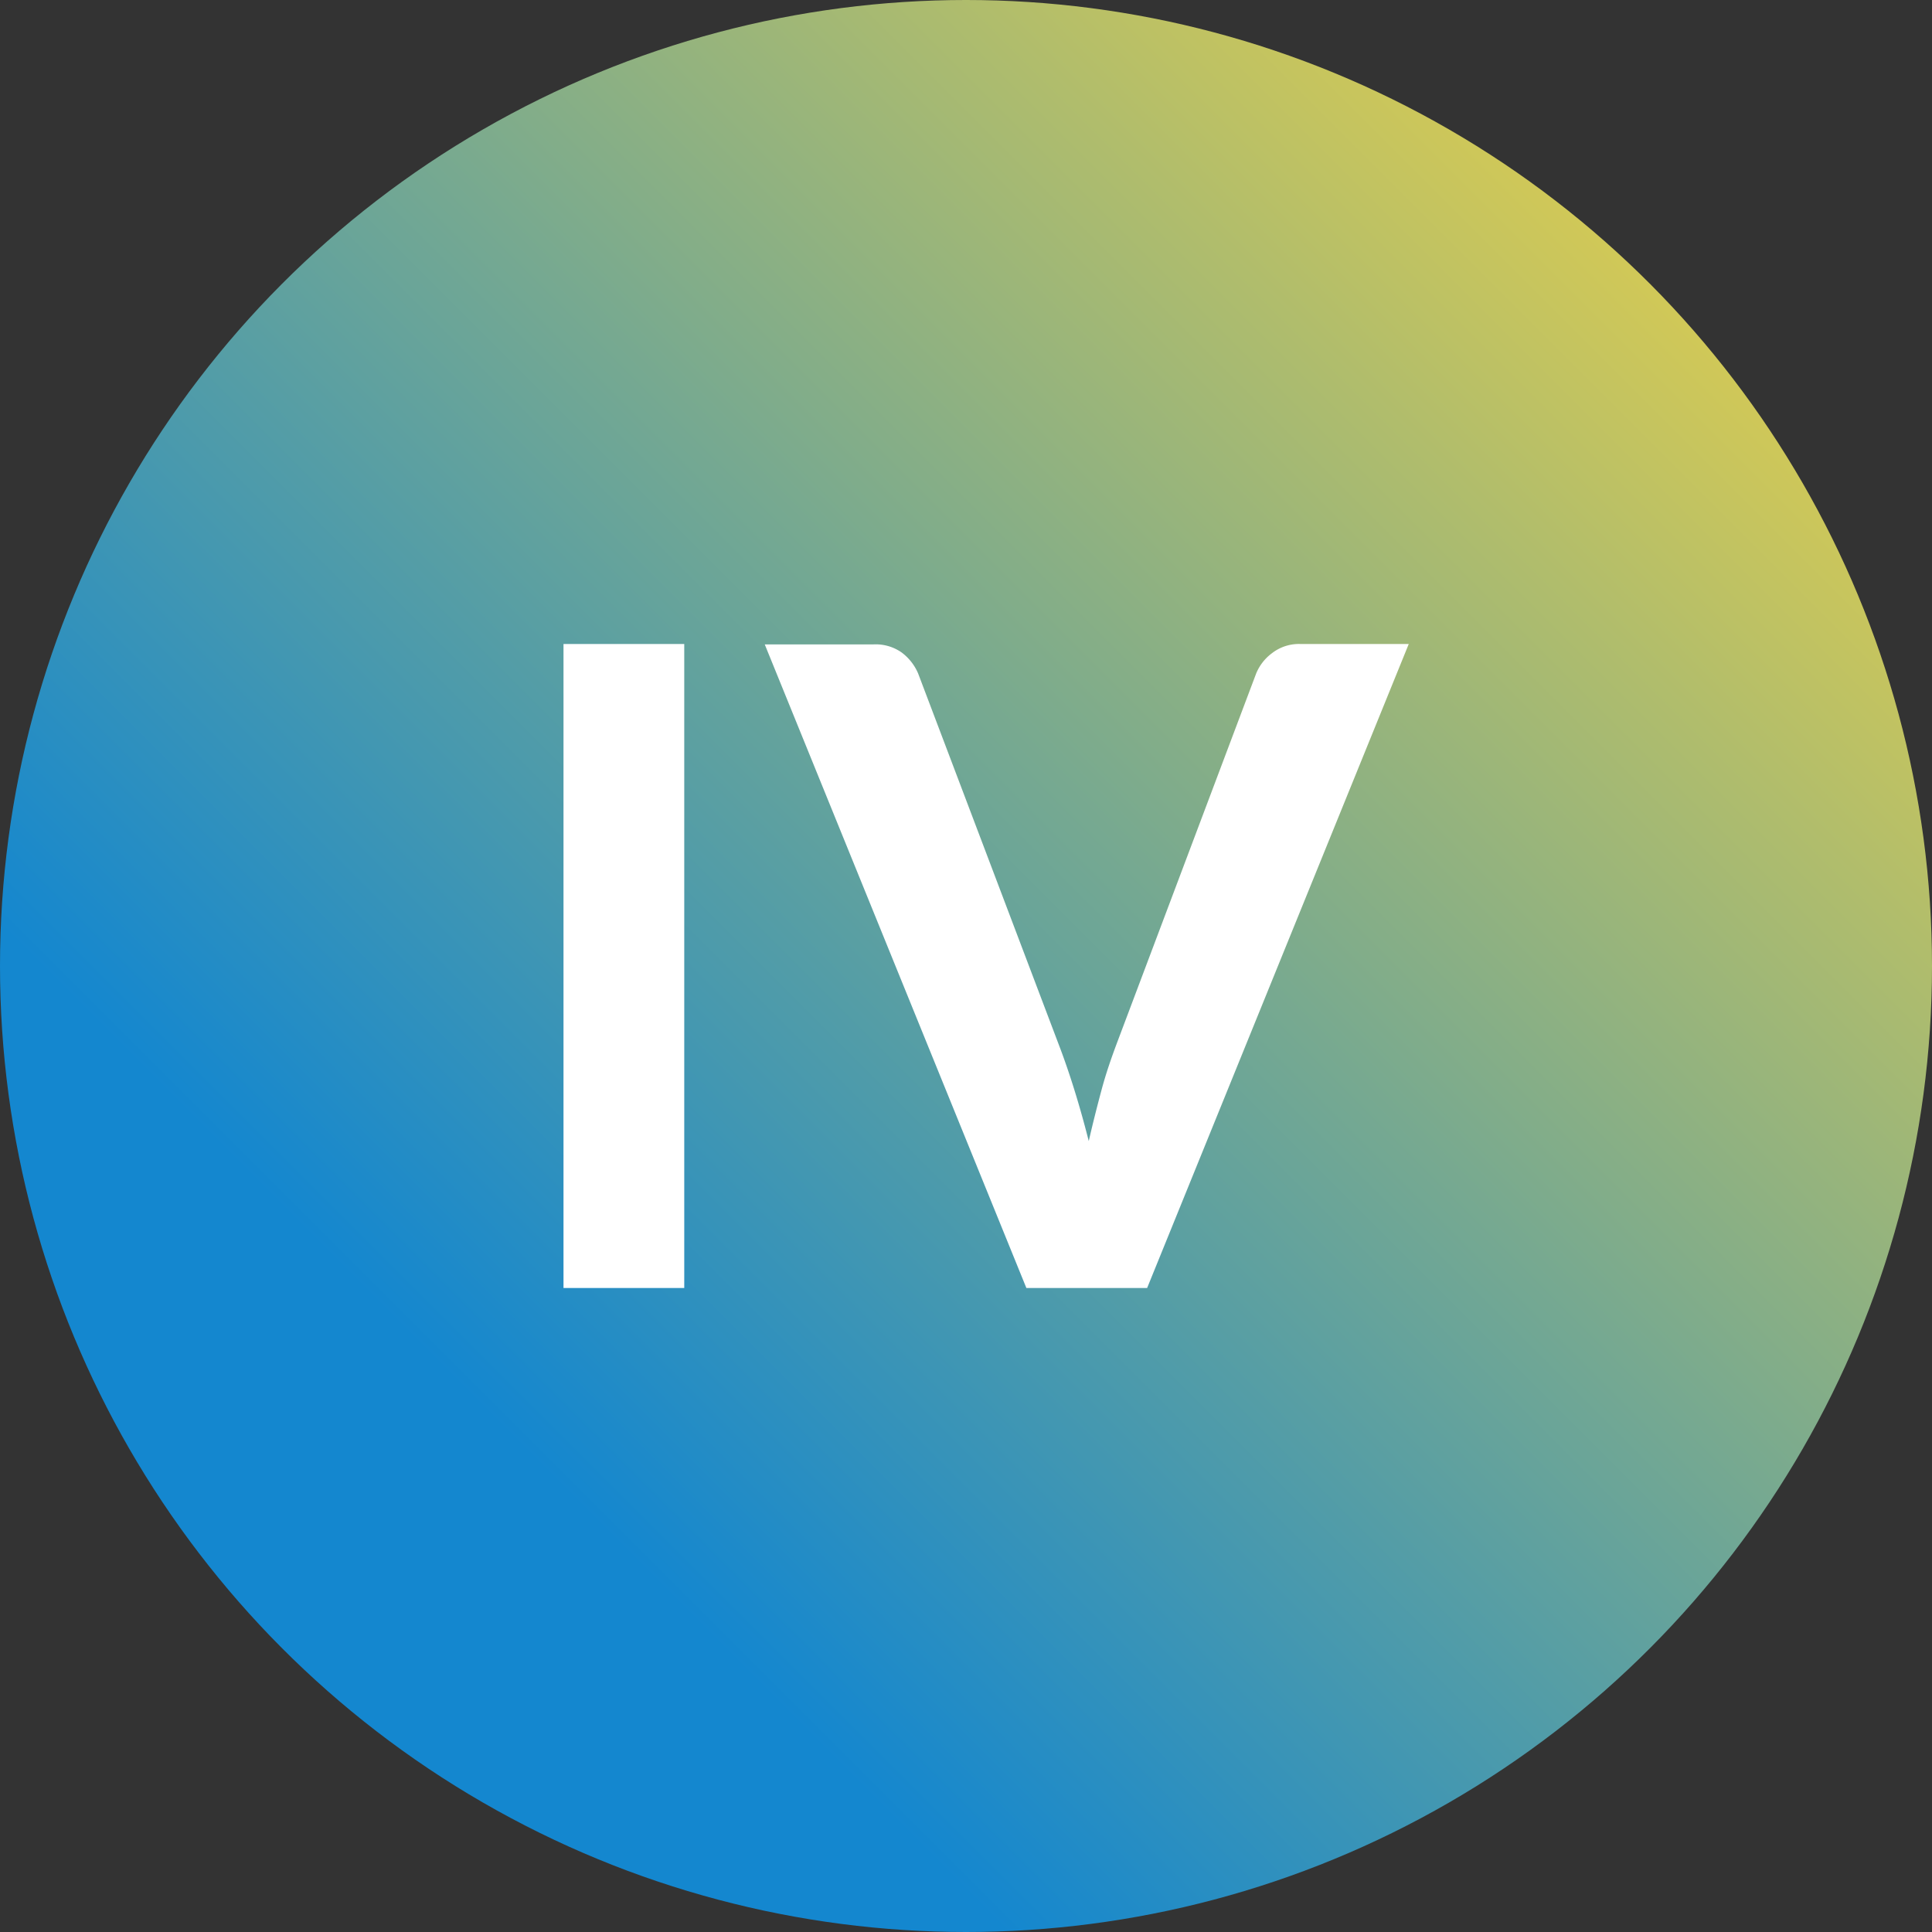
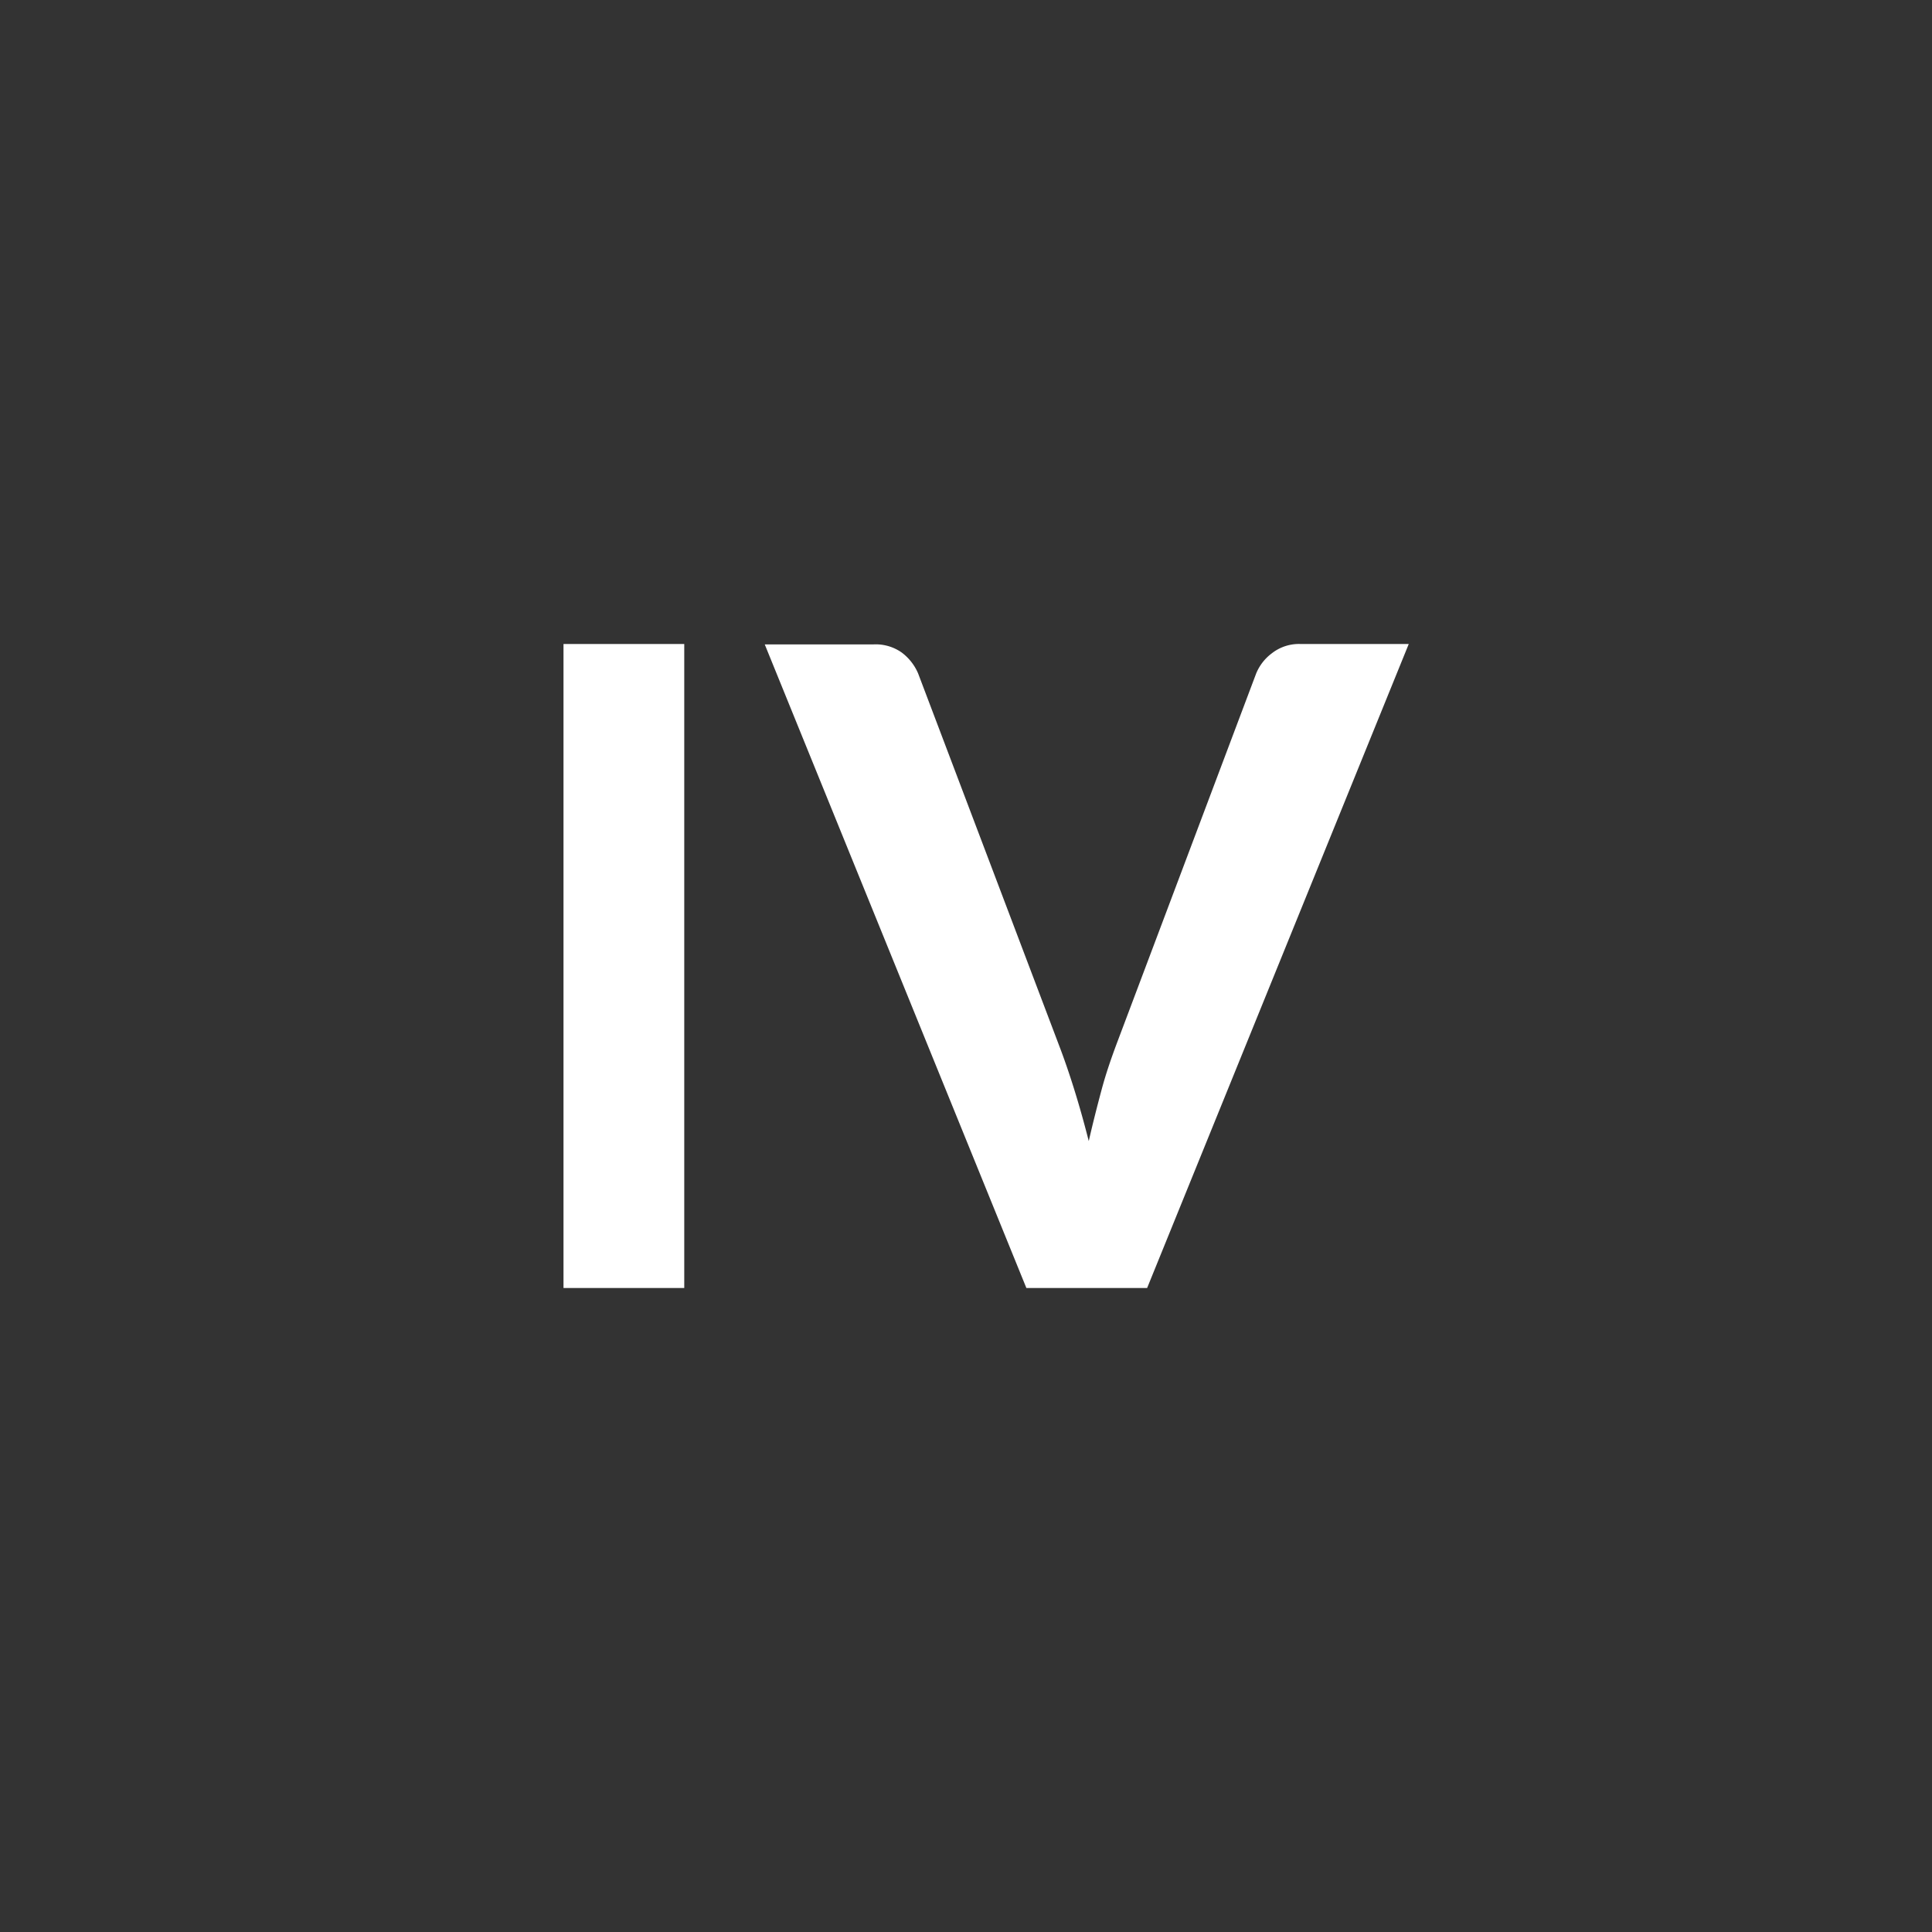
<svg xmlns="http://www.w3.org/2000/svg" width="16.93mm" height="16.93mm" viewBox="0 0 48 48">
  <rect x="0" y="0" width="48" height="48" fill="#333333" stroke="none" />
  <defs>
    <style>.a{fill:url(#a);}.b{fill:white;}</style>
    <linearGradient id="a" y1="-0.11" x2="48" y2="47.89" gradientTransform="matrix(1, 0, 0, -1, 0, 47.89)" gradientUnits="userSpaceOnUse">
      <stop offset="0" stop-color="#1487cf" />
      <stop offset="0.26" stop-color="#1487cf" />
      <stop offset="1" stop-color="#ffd83a" />
    </linearGradient>
  </defs>
  <title>number-4-m</title>
-   <circle class="a" cx="24" cy="24" r="24" />
  <path class="b" d="M17,16H14V32h3Zm15.31,0a1.09,1.09,0,0,0-.71.23,1.19,1.19,0,0,0-.39.5l-3.47,9.21c-.13.35-.26.72-.37,1.13s-.22.84-.32,1.28q-.17-.67-.36-1.28t-.39-1.13l-3.49-9.21a1.27,1.27,0,0,0-.41-.52,1.12,1.12,0,0,0-.7-.2H19L25.5,32h3L35,16Z" />
</svg>